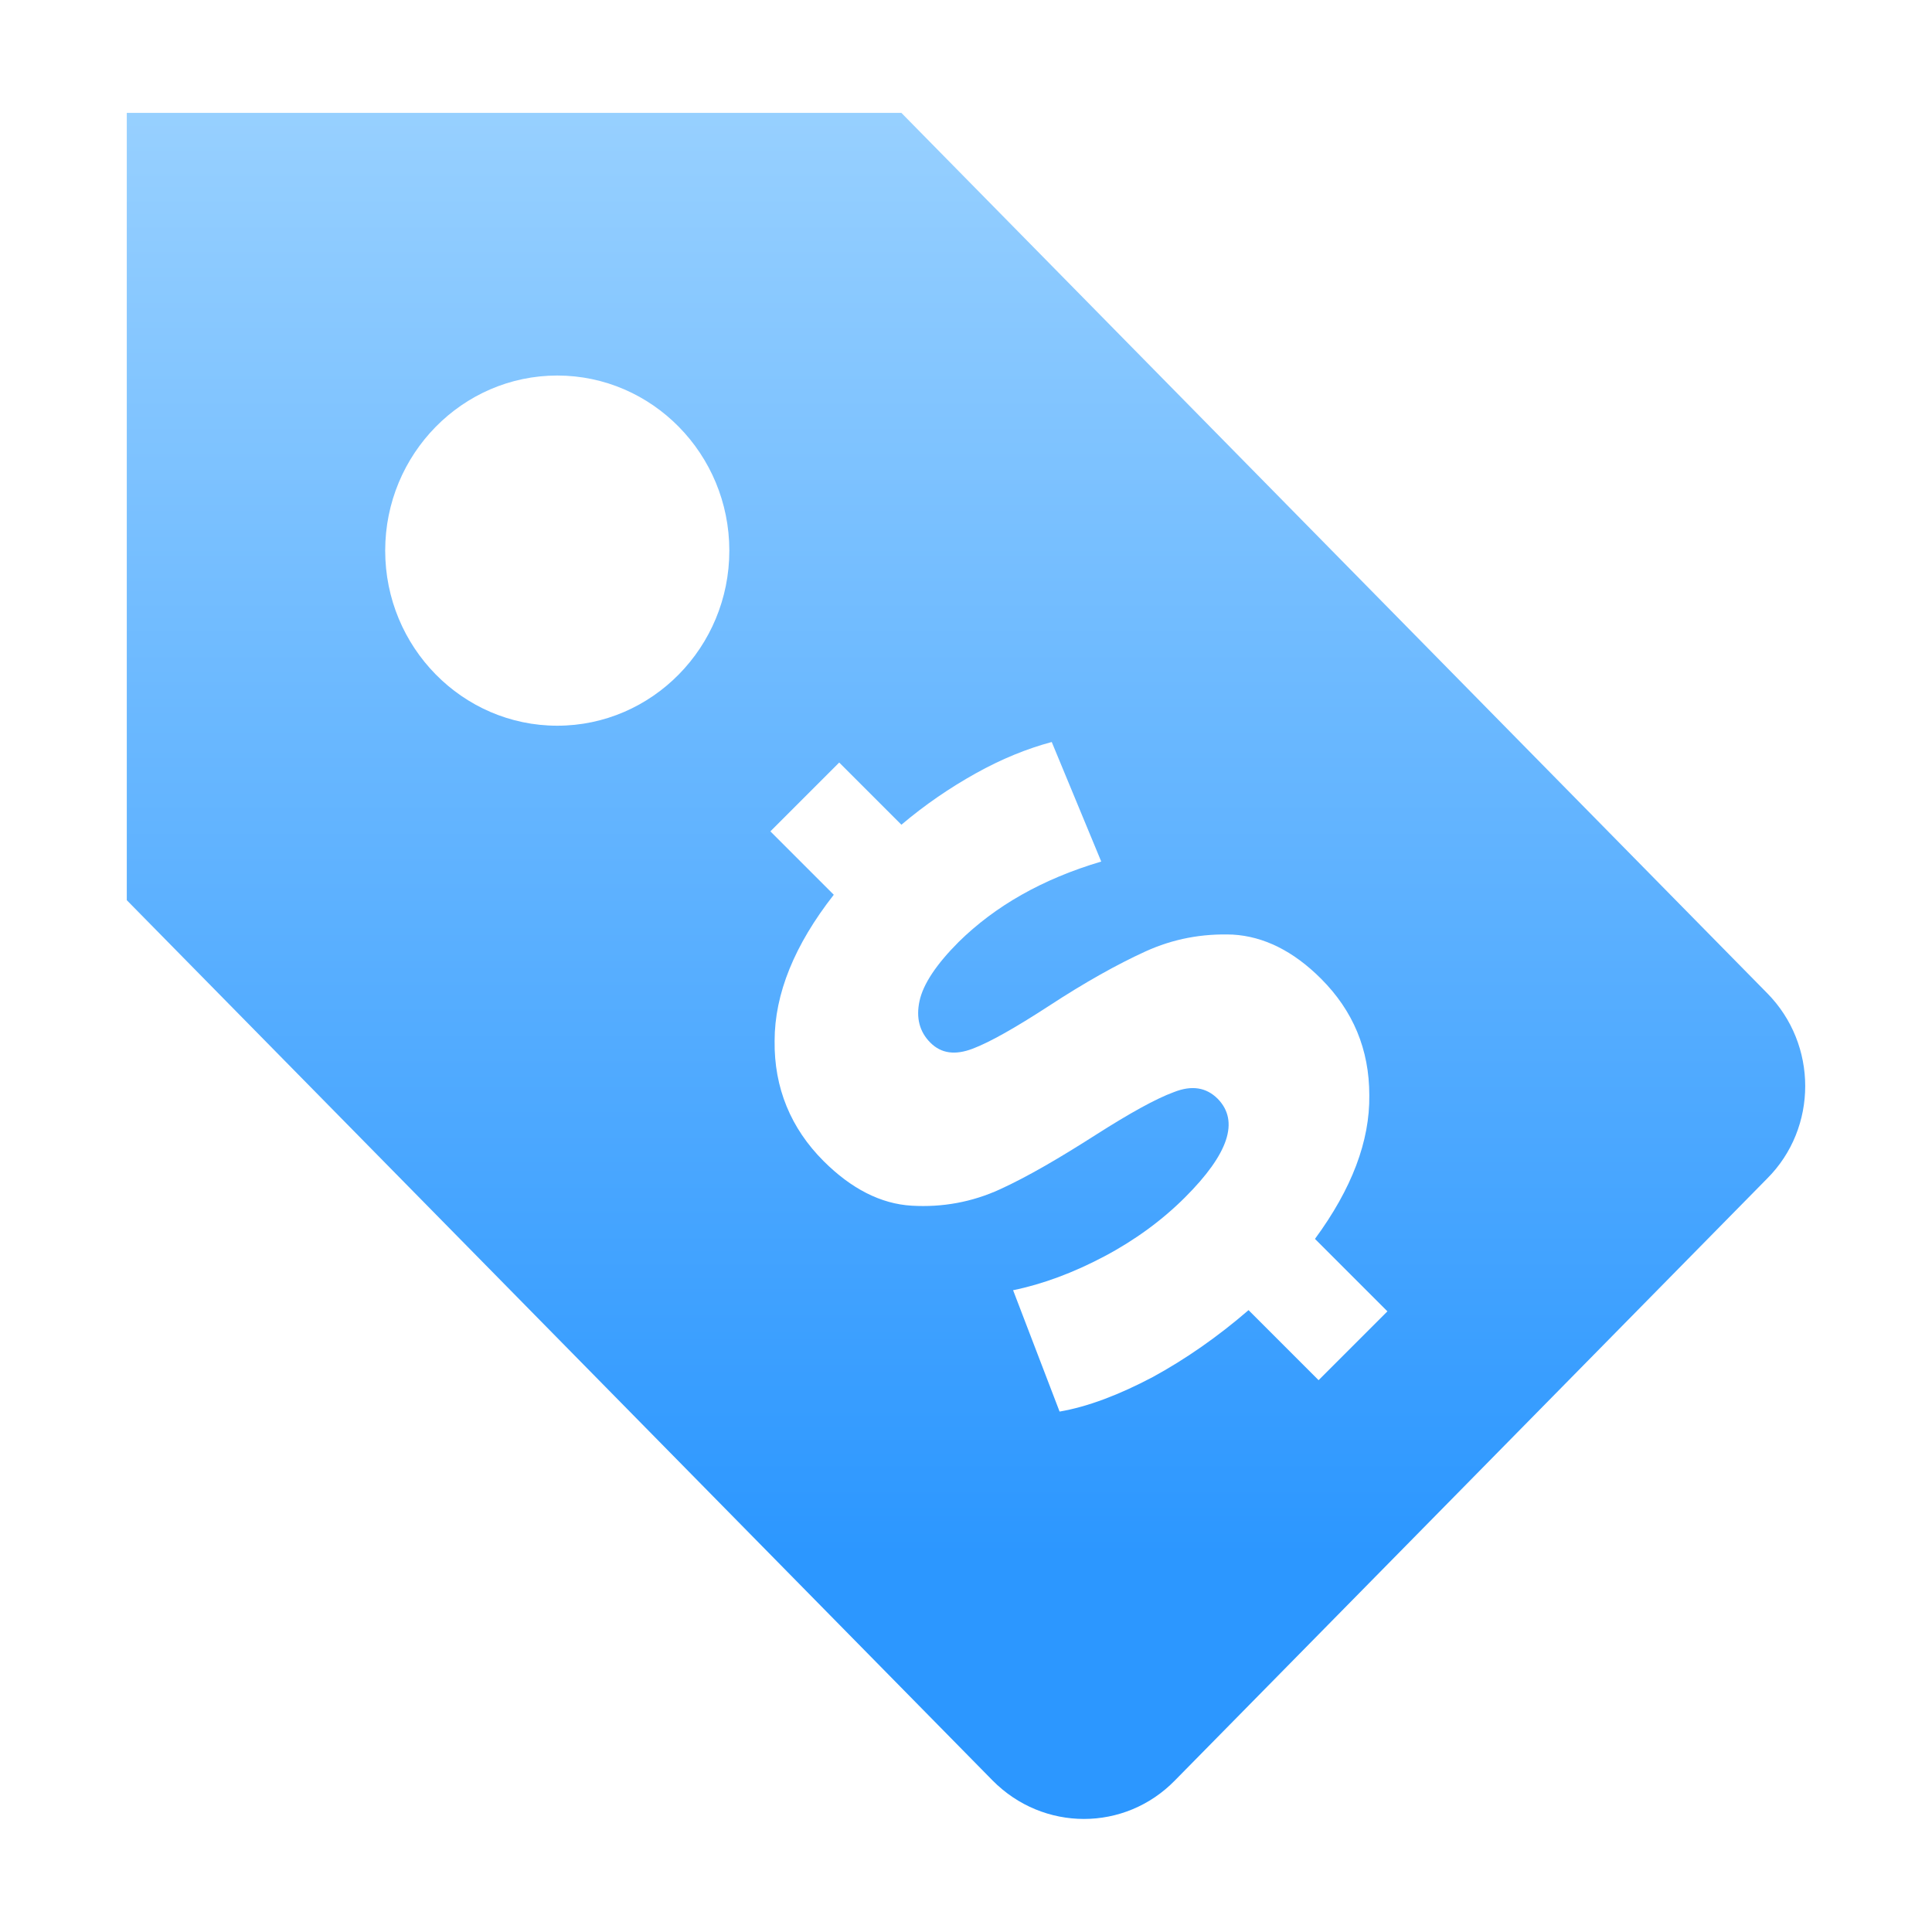
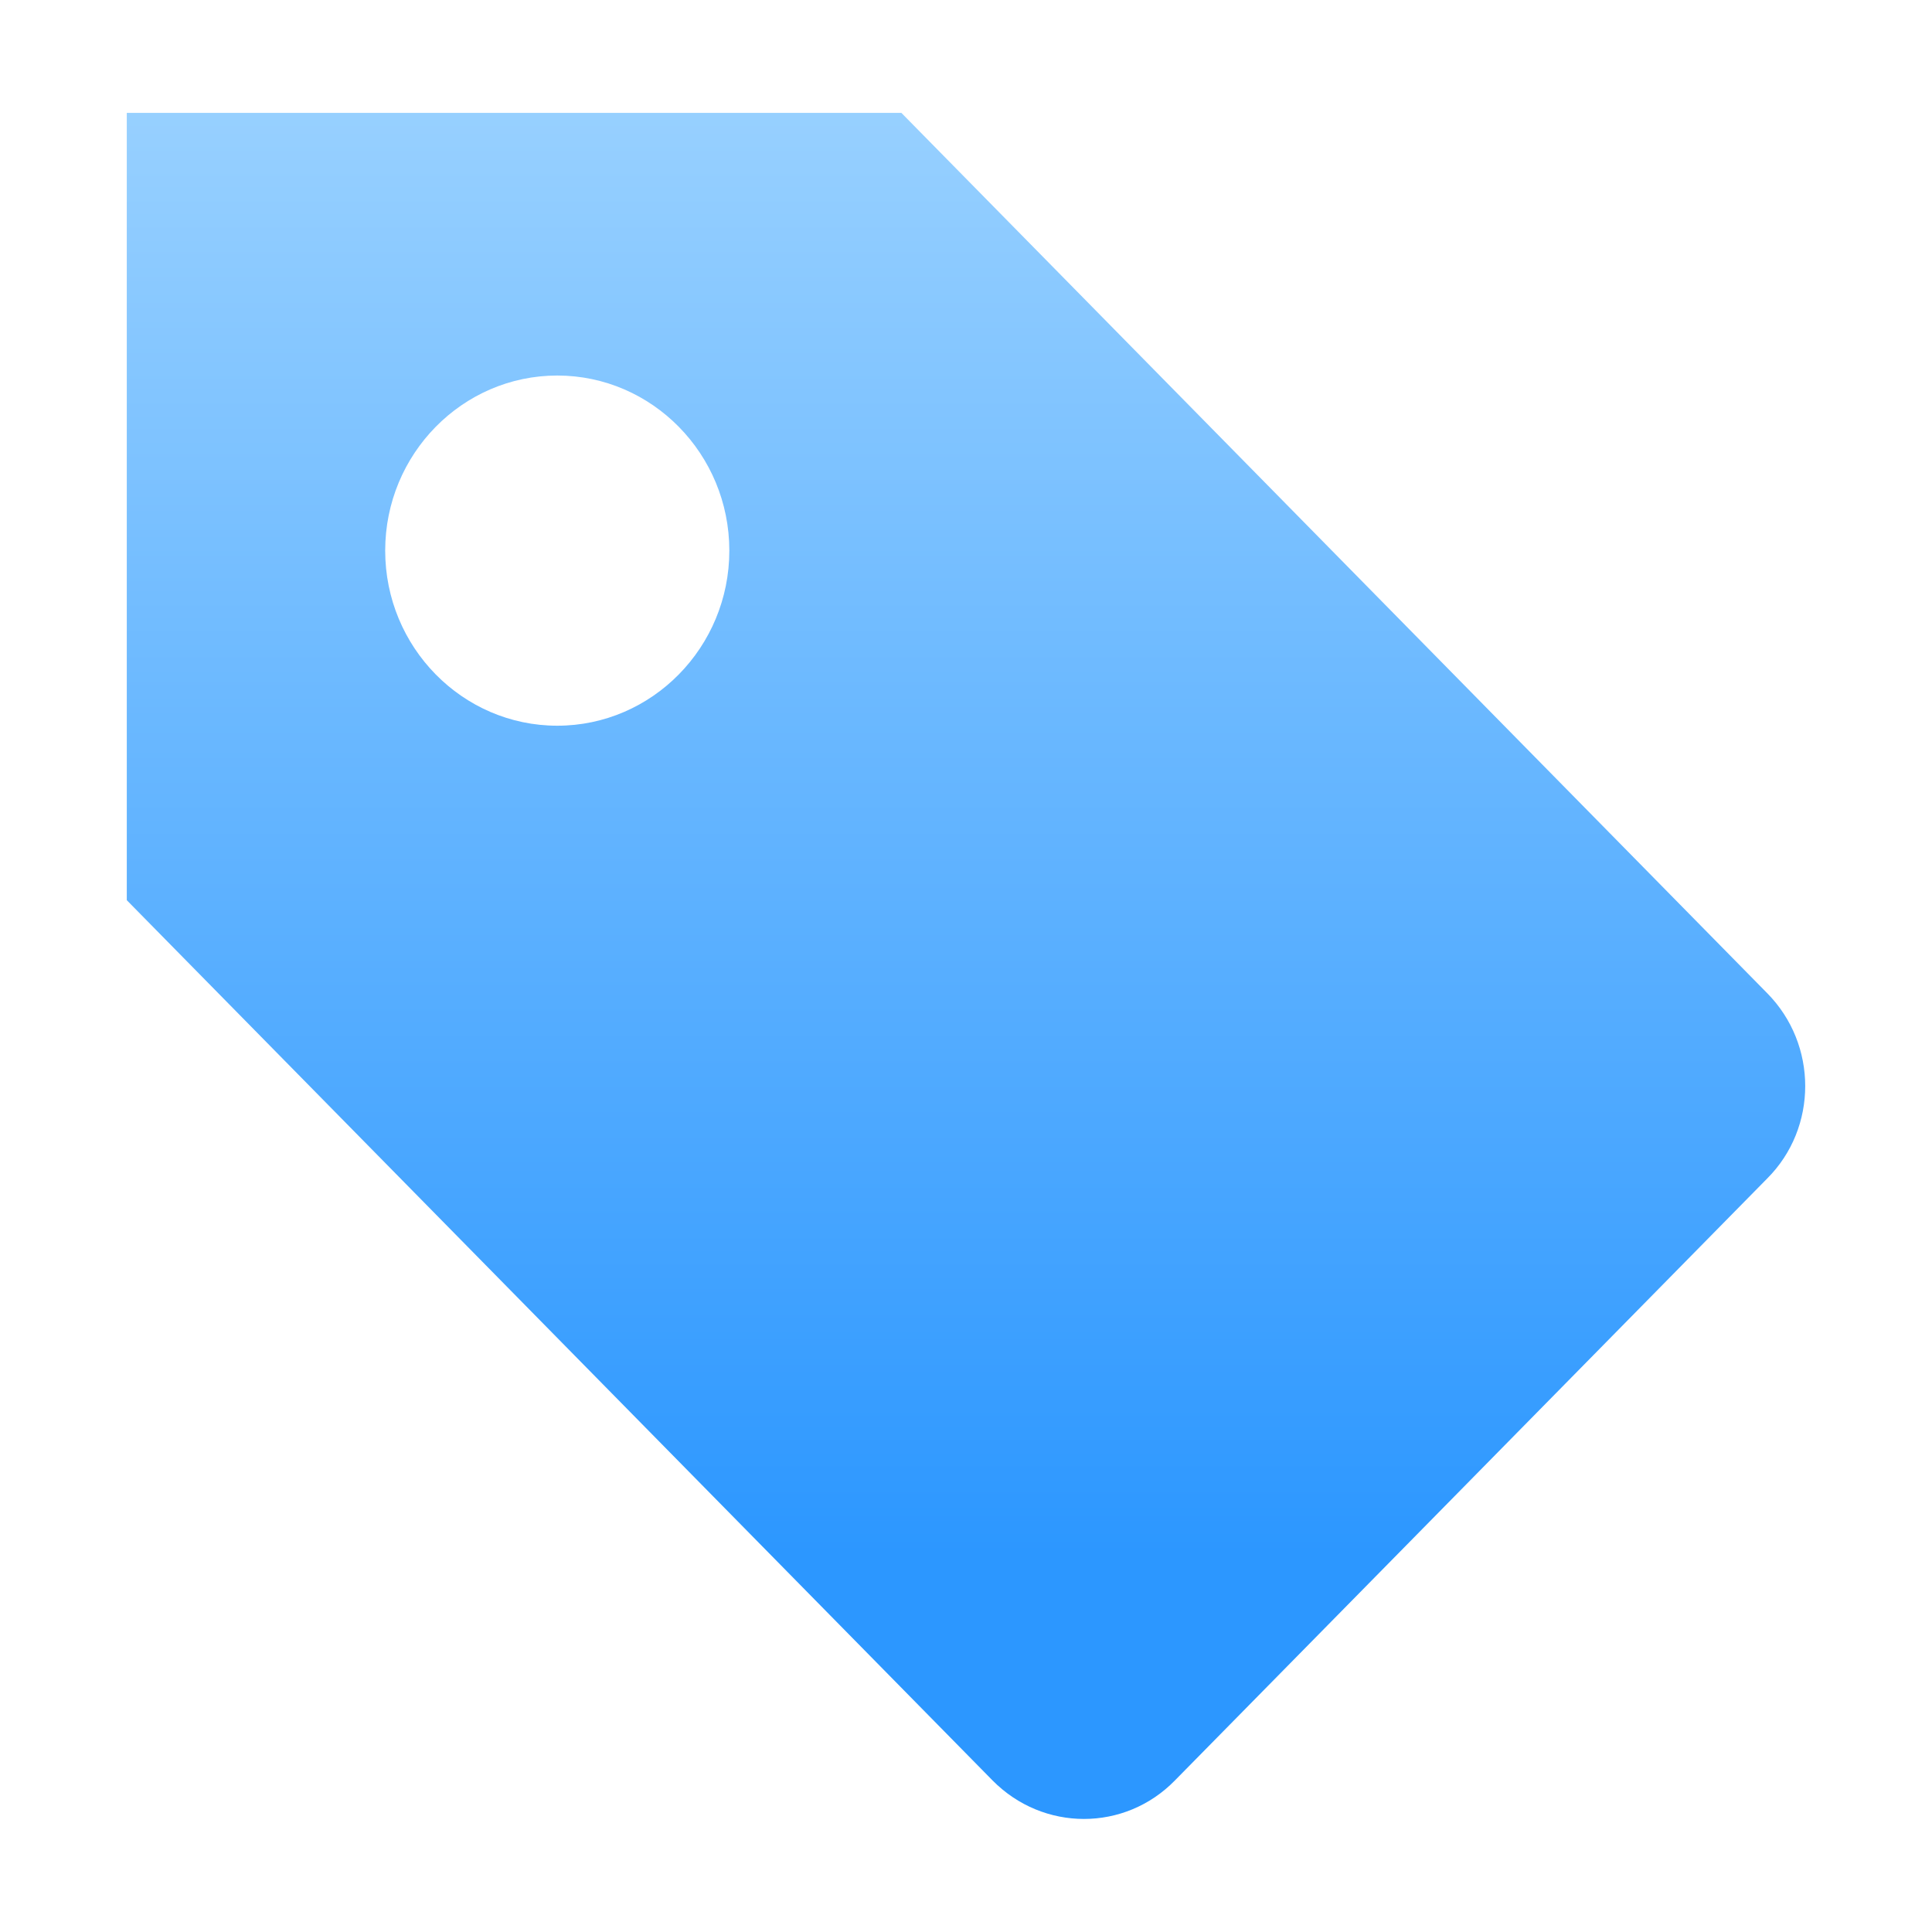
<svg xmlns="http://www.w3.org/2000/svg" version="1.1" id="Livello_1" x="0px" y="0px" viewBox="0 0 320 320" style="enable-background:new 0 0 320 320;" xml:space="preserve">
  <style type="text/css">
	.st0{fill:url(#SVGID_1_);}
	.st1{fill:url(#SVGID_00000036964383920814113520000001897547796462428313_);}
	.st2{fill:url(#SVGID_00000016786738478245151120000014284201372692280739_);}
	.st3{fill:url(#SVGID_00000176030139002311750140000017879596776001357962_);}
	.st4{fill:url(#SVGID_00000148629648965282168180000016433067735718317968_);}
	.st5{fill:url(#SVGID_00000100352458195718898250000011887835749995178900_);}
	.st6{fill:url(#SVGID_00000161600377425352868980000003422740124977897377_);}
	.st7{fill:url(#SVGID_00000032614305183907405260000000190972158777393305_);}
	.st8{fill:#97D0FF;}
	.st9{fill:url(#SVGID_00000044171241311534912870000016003611510656133252_);}
	.st10{fill:url(#SVGID_00000073716046377749780060000003188262668808113036_);}
	.st11{fill:#FFFFFF;}
	.st12{fill:url(#SVGID_00000127722830183321788710000011346101490335428522_);}
	.st13{fill:url(#SVGID_00000085226310730674929600000001364778985149180556_);}
	.st14{fill:#2178CE;}
	.st15{fill:url(#SVGID_00000176038531355208425450000012359107087139332526_);}
	.st16{fill:url(#SVGID_00000019680275177908889330000009665882941750729918_);}
	.st17{fill-rule:evenodd;clip-rule:evenodd;fill:#FFFFFF;}
	.st18{fill-rule:evenodd;clip-rule:evenodd;fill:url(#path-2_00000054945364662425019430000002322230785377727923_);}
	.st19{fill-rule:evenodd;clip-rule:evenodd;fill:url(#path-2_00000150820316258583170720000015897583801627035564_);}
	.st20{fill-rule:evenodd;clip-rule:evenodd;fill:#2C97FF;}
	.st21{fill-rule:evenodd;clip-rule:evenodd;fill:url(#path-2_00000033357412307453183980000005520222424752139950_);}
	.st22{fill-rule:evenodd;clip-rule:evenodd;fill:url(#path-2_00000091007278425196812800000016079884393341900977_);}
	.st23{fill-rule:evenodd;clip-rule:evenodd;fill:url(#path-2_00000067227324170947723680000011139071474522273180_);}
	.st24{fill-rule:evenodd;clip-rule:evenodd;fill:url(#path-2_00000096740454189673001950000011295098436512916882_);}
	.st25{fill:#2C97FF;}
	.st26{fill:url(#SVGID_00000088094799106355268200000008229218815695042990_);}
	.st27{fill:url(#SVGID_00000031902280002063283030000018252811571878230205_);}
	.st28{fill:none;stroke:#FFFFFF;stroke-width:9.281;stroke-linecap:round;}
	.st29{fill:url(#path-2_00000009567430539008008430000010504027007638206884_);}
	.st30{fill:#E5F4FD;}
	.st31{fill:none;stroke:#2C97FF;stroke-width:11.062;stroke-linecap:round;stroke-miterlimit:10;}
	.st32{fill:url(#path-2_00000121238409662563577020000005625009865517592247_);}
	.st33{fill:url(#path-2_00000001629629645152784850000005510443899649844103_);}
	.st34{fill:url(#Shape_00000026125375969106229610000013273066409736315063_);}
	.st35{fill:url(#Shape_00000134932742522441375620000012689551567505856647_);}
	.st36{fill:url(#Shape_00000061446747110640800640000017697973557868219575_);}
	.st37{fill:url(#Path_00000007406882322255073690000016859987710762850199_);}
	.st38{fill:url(#Oval_00000081614263805752371880000008176017619087261342_);}
	.st39{fill:url(#Oval_00000117640608551941458080000006031996384353133237_);}
	.st40{fill:url(#Oval_00000169538562309527515510000015147486467567903371_);}
	.st41{fill:url(#Oval_00000129200934731239086950000005033781664838000276_);}
	.st42{fill:url(#Oval_00000009592575794256046530000005723436873052666500_);}
	.st43{fill:url(#Oval_00000127031786826504068890000007001085131766199699_);}
	.st44{fill:url(#Oval_00000045615210966409503410000002253756994377051290_);}
	.st45{fill:url(#Oval_00000120528157777390305750000000817160871465280438_);}
	.st46{fill:url(#Rectangle_00000062897505289814840550000005943905093624910468_);}
	.st47{fill:url(#Oval_00000168821604041160475050000004701786127595733145_);}
	.st48{fill:none;stroke:#FFFFFF;stroke-width:8.165;stroke-linejoin:round;stroke-opacity:0.5;stroke-dasharray:48.987;}
	.st49{fill:url(#Rectangle_00000162333057453547032050000018133917850695925416_);}
	.st50{fill:url(#Oval_00000137826060973066565830000007489786896881390497_);}
	.st51{opacity:0.5;fill:none;stroke:#2C97FF;stroke-width:11.903;stroke-miterlimit:10;stroke-dasharray:56.059;}
	.st52{fill:url(#path-3_00000101068976331430092450000018431056520820515485_);}
	.st53{fill:url(#path-3_00000059298892304311104620000015608097944089751682_);}
	.st54{fill:url(#path-3_00000015316643144474470800000010829515257699291044_);}
	.st55{fill:url(#path-3_00000105402026939702090170000007715954552642881434_);}
	.st56{fill:url(#Path_00000068659826957986708180000012540971163568345789_);}
	.st57{fill:url(#Path_00000042014928961843366940000011353625884738186385_);}
	.st58{fill:url(#Oval_00000025413382448229983070000012317640673070397606_);}
	.st59{fill:url(#Path_00000181088543504938401650000007738971101773457060_);}
	.st60{fill:none;stroke:#FFFFFF;stroke-width:8.088;stroke-linecap:round;}
	.st61{fill:url(#Oval-2_00000148621435735393146130000000877159605543153797_);}
	.st62{fill:none;stroke:#FFFFFF;stroke-width:8.164;stroke-linecap:round;}
	.st63{fill:url(#Oval-3_00000170991346950109025480000004936570357859277750_);}
	.st64{fill:url(#Oval-4_00000080918025514898792060000010567036038863571132_);}
	.st65{fill:url(#SVGID_00000057829812009114134350000012637937502882219444_);}
	.st66{fill:url(#SVGID_00000005236777149342185590000000720794607802481086_);}
	.st67{fill:url(#SVGID_00000175317826453543546080000016493717224475418781_);}
	.st68{fill:url(#SVGID_00000097497695186085303410000001281499679876382643_);}
	.st69{fill:url(#SVGID_00000164477801977155807970000002307083891703228575_);}
	.st70{fill:url(#SVGID_00000033360560631744916200000006370113347654254492_);}
	.st71{fill:url(#SVGID_00000021818314850070137340000018271634699352406947_);}
	.st72{fill:url(#SVGID_00000059294662318114514190000004064413411123918778_);}
	.st73{fill:url(#SVGID_00000136377447772160830200000009282679136887477899_);}
	.st74{fill:url(#SVGID_00000116921036564369659230000013552652565024098479_);}
	.st75{fill:url(#SVGID_00000058561377565858486490000009051555102830650513_);}
	
		.st76{fill:#E5F4FD;stroke:url(#SVGID_00000002366853826420561780000014369362978081742213_);stroke-width:4.738;stroke-miterlimit:10;}
	.st77{fill:#32A1FF;}
	.st78{clip-path:url(#SVGID_00000019680218501273537410000009543747728621777074_);}
	
		.st79{fill:url(#Path_00000061436746189295193790000018022072685754299528_);stroke:#FFFFFF;stroke-width:4.738;stroke-miterlimit:10;}
	.st80{fill:url(#SVGID_00000062187302468599793410000009143317756483863970_);}
	.st81{fill:url(#SVGID_00000050626119740241913650000008312522865036283286_);}
	.st82{fill:url(#SVGID_00000031913423993613062060000018377633366087997346_);}
	.st83{fill:url(#SVGID_00000049195267214588888330000011653065625311107456_);}
	.st84{fill:url(#SVGID_00000123441634038866915340000012798920283518936506_);}
	.st85{stroke:#FFFFFF;stroke-width:5.712;stroke-linecap:round;stroke-miterlimit:10;}
	.st86{fill:url(#SVGID_00000151520534300910978490000015457899714137763722_);}
	.st87{stroke:#FFFFFF;stroke-width:5.738;stroke-linecap:round;stroke-miterlimit:10;}
	.st88{fill:url(#SVGID_00000070119488536521387960000013112405956528348590_);}
	.st89{fill:url(#SVGID_00000138545459612766646840000010272791886973560724_);}
	.st90{fill:url(#SVGID_00000136407993630300992790000003357906191096086656_);}
	.st91{clip-path:url(#Rectangle_00000012439319943434096660000001263501351790593416_);}
	
		.st92{fill:url(#Path_00000176045576551734993220000007112413949806601106_);stroke:#FFFFFF;stroke-width:5.809;stroke-linecap:round;stroke-linejoin:round;}
	.st93{filter:url(#Adobe_OpacityMaskFilter);}
	.st94{mask:url(#mask-2_00000122709524557908652430000016044179075967131779_);}
	.st95{fill-rule:evenodd;clip-rule:evenodd;fill:#E5F4FD;}
	.st96{fill-rule:evenodd;clip-rule:evenodd;fill:url(#path-4_00000075155457282875357260000006213501535800190378_);}
	.st97{fill-rule:evenodd;clip-rule:evenodd;fill:url(#path-6_00000104701300331900581300000003558576343119804319_);}
	.st98{fill:url(#Oval_00000121265749495260316570000007672056465834728850_);}
	.st99{fill:none;}
	.st100{fill:url(#Oval_00000026152144056217767710000004171524547632159167_);}
	.st101{fill:url(#SVGID_00000127002814738032153080000003197762371710863007_);}
	.st102{fill:url(#SVGID_00000155857307072114372320000010437177571953387143_);}
	.st103{fill:url(#Shape_00000026158404008594601860000008000216260796154538_);}
	.st104{fill:url(#Shape_00000132079533423902686800000013561107418029533370_);}
	.st105{fill:url(#Shape_00000068665547890673922350000012320789714542956176_);}
	.st106{fill:url(#SVGID_00000018223360436174077230000007813332522971545991_);}
	.st107{fill:url(#Shape_00000036967210631091679290000014352345755462541242_);}
	.st108{fill:url(#Rectangle_00000023969600855476087260000009109389790409286325_);}
	.st109{fill:url(#SVGID_00000169544112829679551110000004094719855616875402_);}
	.st110{fill:url(#path-2_00000027585498792942384340000003808853086036966805_);}
	.st111{fill:url(#path-4_00000073711323238285985890000000487913837527789246_);}
	.st112{fill:url(#path-5_00000098197868865231992040000003228819641280340374_);}
	.st113{fill:url(#Rectangle_00000088119431464229411390000016567209468782210485_);}
	.st114{fill:url(#Rectangle_00000033350116751893681750000009006286079634679711_);}
	.st115{fill:url(#path-4_00000015344299039722755380000001220405970503172759_);}
	.st116{fill:url(#path-4_00000108999492766524313080000008812700528957568905_);}
	.st117{fill:url(#path-5_00000056411198072639276030000014683152614739434117_);}
	.st118{fill:url(#path-5_00000159446438120015497090000010827932868425180839_);}
	.st119{fill:none;stroke:#2C97FF;stroke-width:6.401;stroke-linecap:square;}
	.st120{fill:url(#Rectangle_00000045577571988712055620000010571076873711699103_);}
	.st121{fill:none;stroke:#FFFFFF;stroke-width:6.401;}
	.st122{fill:none;stroke:#FFFFFF;stroke-width:6.401;stroke-linecap:square;}
	.st123{filter:url(#Adobe_OpacityMaskFilter_00000056419995883880094640000009746304538835666856_);}
	.st124{mask:url(#mask-2_00000160179091921764695260000007198072433490944167_);}
	.st125{fill:url(#path-4_00000048481414861221670030000008675308406224067473_);}
	.st126{fill:url(#path-4_00000096019130739557984730000013279626046829677713_);}
	.st127{filter:url(#Adobe_OpacityMaskFilter_00000094602230606670986670000014279193876238210440_);}
	.st128{mask:url(#mask-2_00000090283876908773705800000000694160191218301085_);fill:#2C97FF;}
	.st129{filter:url(#Adobe_OpacityMaskFilter_00000005250667301297305510000003632081511619975846_);}
	.st130{mask:url(#mask-2_00000181059057163447934430000014546602398894623106_);fill:#2C97FF;}
	.st131{filter:url(#Adobe_OpacityMaskFilter_00000005988626622181564580000015369847935748893313_);}
	.st132{mask:url(#mask-2_00000007418024916774369550000008812662517915914403_);fill:#2C97FF;}
	.st133{filter:url(#Adobe_OpacityMaskFilter_00000161618514165802703580000006364864102160254341_);}
	.st134{mask:url(#mask-2_00000049218196013750566120000005604076561569882018_);fill:#FFFFFF;}
	.st135{filter:url(#Adobe_OpacityMaskFilter_00000137821840019626291620000008841045329176394411_);}
	.st136{mask:url(#mask-2_00000060013477348419752430000012201783860173815966_);fill:#FFFFFF;}
	.st137{filter:url(#Adobe_OpacityMaskFilter_00000183241500696860712370000004945417154281410195_);}
	.st138{mask:url(#mask-2_00000174576161930825660240000007118474484387952550_);fill:none;}
	.st139{filter:url(#Adobe_OpacityMaskFilter_00000180324911957505131870000010608799177584219323_);}
	.st140{mask:url(#mask-2_00000030448430062409240910000009315737888668569531_);fill:#FFFFFF;}
	.st141{filter:url(#Adobe_OpacityMaskFilter_00000119117427424676286330000014045287994170197416_);}
	.st142{mask:url(#mask-2_00000114795136149412738470000015986434901945590693_);fill:#FFFFFF;}
	.st143{fill:url(#SVGID_00000038388989058079707080000009429937550024189842_);}
	.st144{fill:url(#SVGID_00000044869575273371056580000002417183995505336457_);}
	.st145{fill:url(#SVGID_00000048492715275279438720000011102153666585330620_);}
	.st146{fill:url(#SVGID_00000155108773118699489790000006990655858352776609_);}
	.st147{fill:url(#SVGID_00000026141040383157282660000005976652060132508561_);}
	.st148{fill:url(#SVGID_00000080177678148367550990000009782481891441297827_);}
	.st149{fill:none;stroke:#FFFFFF;stroke-width:2.671;stroke-miterlimit:10;}
	
		.st150{fill:none;stroke:url(#SVGID_00000114046912485327209810000016450950379919419057_);stroke-width:2.671;stroke-miterlimit:10;}
	.st151{fill:url(#SVGID_00000097458329248959996960000001315499060438367394_);}
	.st152{fill:#FFFFFF;stroke:#FFFFFF;stroke-width:2.671;stroke-miterlimit:10;}
	.st153{fill:url(#SVGID_00000126297960403970176140000000488147250542838195_);}
	.st154{fill:url(#SVGID_00000060017239277820679720000009830092881093383088_);}
	.st155{fill:url(#SVGID_00000181073253686373129260000012399802746298530703_);}
	.st156{fill:url(#SVGID_00000032646464243114198130000001482667551080780958_);}
	.st157{fill:none;stroke:#FFFFFF;stroke-width:1.923;stroke-miterlimit:10;}
	.st158{fill:#2C97FF;stroke:#FFFFFF;stroke-width:1.923;stroke-miterlimit:10;}
	.st159{fill:url(#path-2_00000083803817189261684730000003718709306966422184_);}
	.st160{fill:url(#Path_00000005966453169984671960000009549543722150202794_);}
	.st161{fill:url(#SVGID_00000152223892654651295720000002739808867081964206_);}
	.st162{fill:url(#SVGID_00000051368001415122450180000005316846064496411044_);}
	.st163{fill:url(#SVGID_00000021098605024618824980000014307279677403003824_);}
	.st164{fill:url(#SVGID_00000147193125324623737940000013172422501068229004_);}
	.st165{fill:url(#SVGID_00000145016389916238483710000013503061125292298896_);}
	.st166{fill:url(#Path_00000125572901132556500990000012671753092581251253_);}
	.st167{fill:none;stroke:#FFFFFF;stroke-width:6.941;stroke-linecap:round;stroke-linejoin:round;}
	.st168{fill:url(#path-2_00000074420995756213729510000005040324860459414426_);}
	.st169{fill:url(#path-3_00000062170611234074680150000016601508915865160103_);}
	.st170{fill:url(#Oval_00000165949511935273295950000008645160910289930411_);}
	.st171{fill:url(#Path_00000058582658134549317690000011208032486058057887_);}
	.st172{fill:#FFFFFF;stroke:#2C97FF;stroke-width:7.35;stroke-linecap:square;}
	.st173{fill:url(#path-2_00000052077752444696903540000008157445288890037644_);}
	.st174{fill:url(#Rectangle_00000092427711939353006700000015585157513739911310_);}
	.st175{fill:url(#Rectangle_00000002343719458851587050000010571641760726734236_);}
	.st176{fill:none;stroke:#2C97FF;stroke-width:6.752;stroke-linecap:round;stroke-linejoin:round;}
	.st177{fill:url(#SVGID_00000144320932941358433280000011169870805124208017_);}
	.st178{fill:url(#Path_00000016798168063398252940000008298803171514269614_);}
	.st179{fill-rule:evenodd;clip-rule:evenodd;fill:#FFFFFF;stroke:#FFFFFF;stroke-width:9.892;}
	.st180{fill:url(#path-2_00000090290094533232399190000016363383783995695799_);}
	.st181{fill:url(#path-3_00000179646533089035961850000008527091379814500764_);}
	.st182{fill:url(#Rectangle_00000176019875031821563460000001843681209010138274_);}
	.st183{filter:url(#Adobe_OpacityMaskFilter_00000080910125790494292780000005264506228905643181_);}
	.st184{mask:url(#mask-2_00000052085446500096995400000014260206716578679478_);}
	.st185{fill-rule:evenodd;clip-rule:evenodd;fill:url(#path-4_00000072275531355727461530000005586591430124955316_);}
	.st186{fill-rule:evenodd;clip-rule:evenodd;fill:url(#Fill-5_00000069356751792745655060000018010035792463104910_);}
	.st187{fill-rule:evenodd;clip-rule:evenodd;fill:#3399FF;}
	.st188{filter:url(#Adobe_OpacityMaskFilter_00000072242333213459391450000006792188065239706244_);}
	.st189{mask:url(#mask-2_00000071533105801137011160000000071757027898560645_);}
	.st190{fill-rule:evenodd;clip-rule:evenodd;fill:url(#path-4_00000145041693134627416870000010637011301675431334_);}
	.st191{fill-rule:evenodd;clip-rule:evenodd;fill:url(#Fill-5_00000167380618162881435440000014742806817963533705_);}
	.st192{fill-rule:evenodd;clip-rule:evenodd;fill:url(#path-3_00000085971470563621783690000015820337281516773016_);}
	.st193{fill-rule:evenodd;clip-rule:evenodd;fill:url(#path-3_00000111903658416014772570000017292206475451527055_);}
	.st194{fill:url(#Shape_00000146501858856378490610000004905535140499417278_);}
	.st195{fill:url(#path-2_00000096057251144867010300000008277627237493114760_);}
	.st196{fill:url(#path-3_00000129164408882009660690000010317840900431836594_);}
	.st197{clip-path:url(#SVGID_00000101796392822644539490000015719876546195228842_);}
	
		.st198{fill:url(#Path_00000132803074177266570910000009031938814786638520_);stroke:#FFFFFF;stroke-width:9.582;stroke-miterlimit:10;}
	.st199{fill:none;stroke:url(#Path_00000135669919383051851270000003963463733017785994_);stroke-width:5.25;stroke-miterlimit:10;}
	.st200{fill:url(#Oval_00000029733514847250386050000002184581905618440360_);}
	.st201{fill:url(#Path_00000142143332424169626640000009609420356060661678_);}
	.st202{fill:none;stroke:url(#Path_00000027595823961550331860000012164426095202520252_);stroke-width:5.25;stroke-miterlimit:10;}
	.st203{fill:url(#Oval_00000057129678946238494550000018031849517474706862_);}
	.st204{fill:url(#SVGID_00000106828811484960291140000013794047526571183780_);}
	.st205{fill:url(#SVGID_00000029011265154528078100000012535925564090477197_);}
	.st206{fill:url(#SVGID_00000143617289891276371120000009106977493899111581_);}
	.st207{fill:url(#SVGID_00000132797630953577068430000013560585179378538411_);}
	.st208{fill:url(#SVGID_00000132058106753049626860000016335740841359236265_);}
	.st209{fill:url(#SVGID_00000163039784324231495190000002722251604217022082_);}
	.st210{fill:url(#SVGID_00000067958181693237002220000002667191306372063363_);}
	.st211{fill:url(#SVGID_00000163039891031131010460000007177590595905823903_);}
	.st212{fill:url(#SVGID_00000062159039672575067690000008421990354134485668_);}
	.st213{fill:url(#SVGID_00000126308091603318108010000010907208132340473520_);}
	.st214{fill:url(#SVGID_00000158733508454012993020000001042609757662594745_);}
	.st215{fill:url(#SVGID_00000118358906751509791820000013676667758883123898_);}
	.st216{fill:url(#SVGID_00000145019576519283271720000007598382152458577338_);}
	.st217{fill:url(#SVGID_00000067215599945302330220000006533099226844110467_);}
	.st218{fill:url(#SVGID_00000113340320572043056280000006705966500821834430_);}
	.st219{fill:url(#SVGID_00000133491447541467986120000014091256718874742455_);}
	.st220{fill:url(#SVGID_00000173136250793459577130000014438353510747286685_);}
	.st221{fill:url(#SVGID_00000013882234178316968620000016529346327845911432_);}
	.st222{fill:url(#SVGID_00000096020065937874422120000003012576310543613573_);}
	.st223{fill:url(#SVGID_00000017512622329669702650000010037859457723707564_);}
	.st224{fill:url(#SVGID_00000076591497830081430010000014570653874507754392_);}
	.st225{fill:url(#SVGID_00000067214673309257689860000017759218964202473368_);}
	.st226{fill:url(#SVGID_00000102524757944048418780000002136718177062824085_);}
	.st227{fill:url(#SVGID_00000119085699506210480400000010059347315596437129_);}
	.st228{fill:url(#SVGID_00000080892170845476578100000007806287956755283356_);}
	.st229{fill:url(#SVGID_00000062903018305532597730000017775760360233361807_);}
</style>
  <g>
    <linearGradient id="SVGID_1_" gradientUnits="userSpaceOnUse" x1="160" y1="18.727" x2="160" y2="301.273">
      <stop offset="0" style="stop-color:#97D0FF" />
      <stop offset="0.845" style="stop-color:#2C97FF" />
    </linearGradient>
    <path class="st0" d="M292.7,164.5L149.3,18.7H21v130.4l143.4,145.8c8.4,8.5,21.9,8.5,30.2,0l98.1-99.7   C301.1,186.8,301.1,173,292.7,164.5z M92.3,120.2c-15.7,0-28.5-13-28.5-29c0-16,12.8-29,28.5-29s28.5,13,28.5,29   C120.8,107.2,108,120.2,92.3,120.2z" />
    <g>
-       <path class="st11" d="M226.8,181.4c0.1,7.6-2.9,15.5-9,23.8l12,12l-11.4,11.4L206.8,217c-5.1,4.4-10.4,8.1-15.9,11.1    c-5.5,2.9-10.7,4.9-15.4,5.7l-7.7-20.1c4.9-1,10-2.9,15.1-5.6c5.1-2.7,9.6-6,13.4-9.8c7.2-7.2,9-12.6,5.4-16.3    c-1.9-1.9-4.3-2.3-7.3-1.1c-3,1.1-7.3,3.5-12.8,7c-6.1,3.9-11.4,7-16,9.1c-4.6,2.1-9.5,3-14.6,2.7c-5.1-0.3-10-2.8-14.6-7.4    c-5.4-5.4-8.2-12.1-8.1-19.9c0-7.8,3.3-15.9,9.8-24.2l-10.5-10.5l11.4-11.4l10.3,10.3c3.9-3.3,8-6.1,12.3-8.5    c4.3-2.4,8.5-4.1,12.6-5.2l8.2,19.8c-9.8,2.9-17.6,7.4-23.6,13.3c-3.7,3.7-5.9,7-6.5,9.8c-0.6,2.8,0,5.1,1.8,6.9    c1.8,1.8,4.1,2.1,7,1c2.9-1.1,7.1-3.5,12.5-7c6.1-4,11.5-7,16.1-9.1c4.6-2.1,9.4-3,14.5-2.8c5.1,0.3,10,2.7,14.6,7.3    C224.1,167.4,226.8,173.8,226.8,181.4z" />
-     </g>
+       </g>
  </g>
</svg>